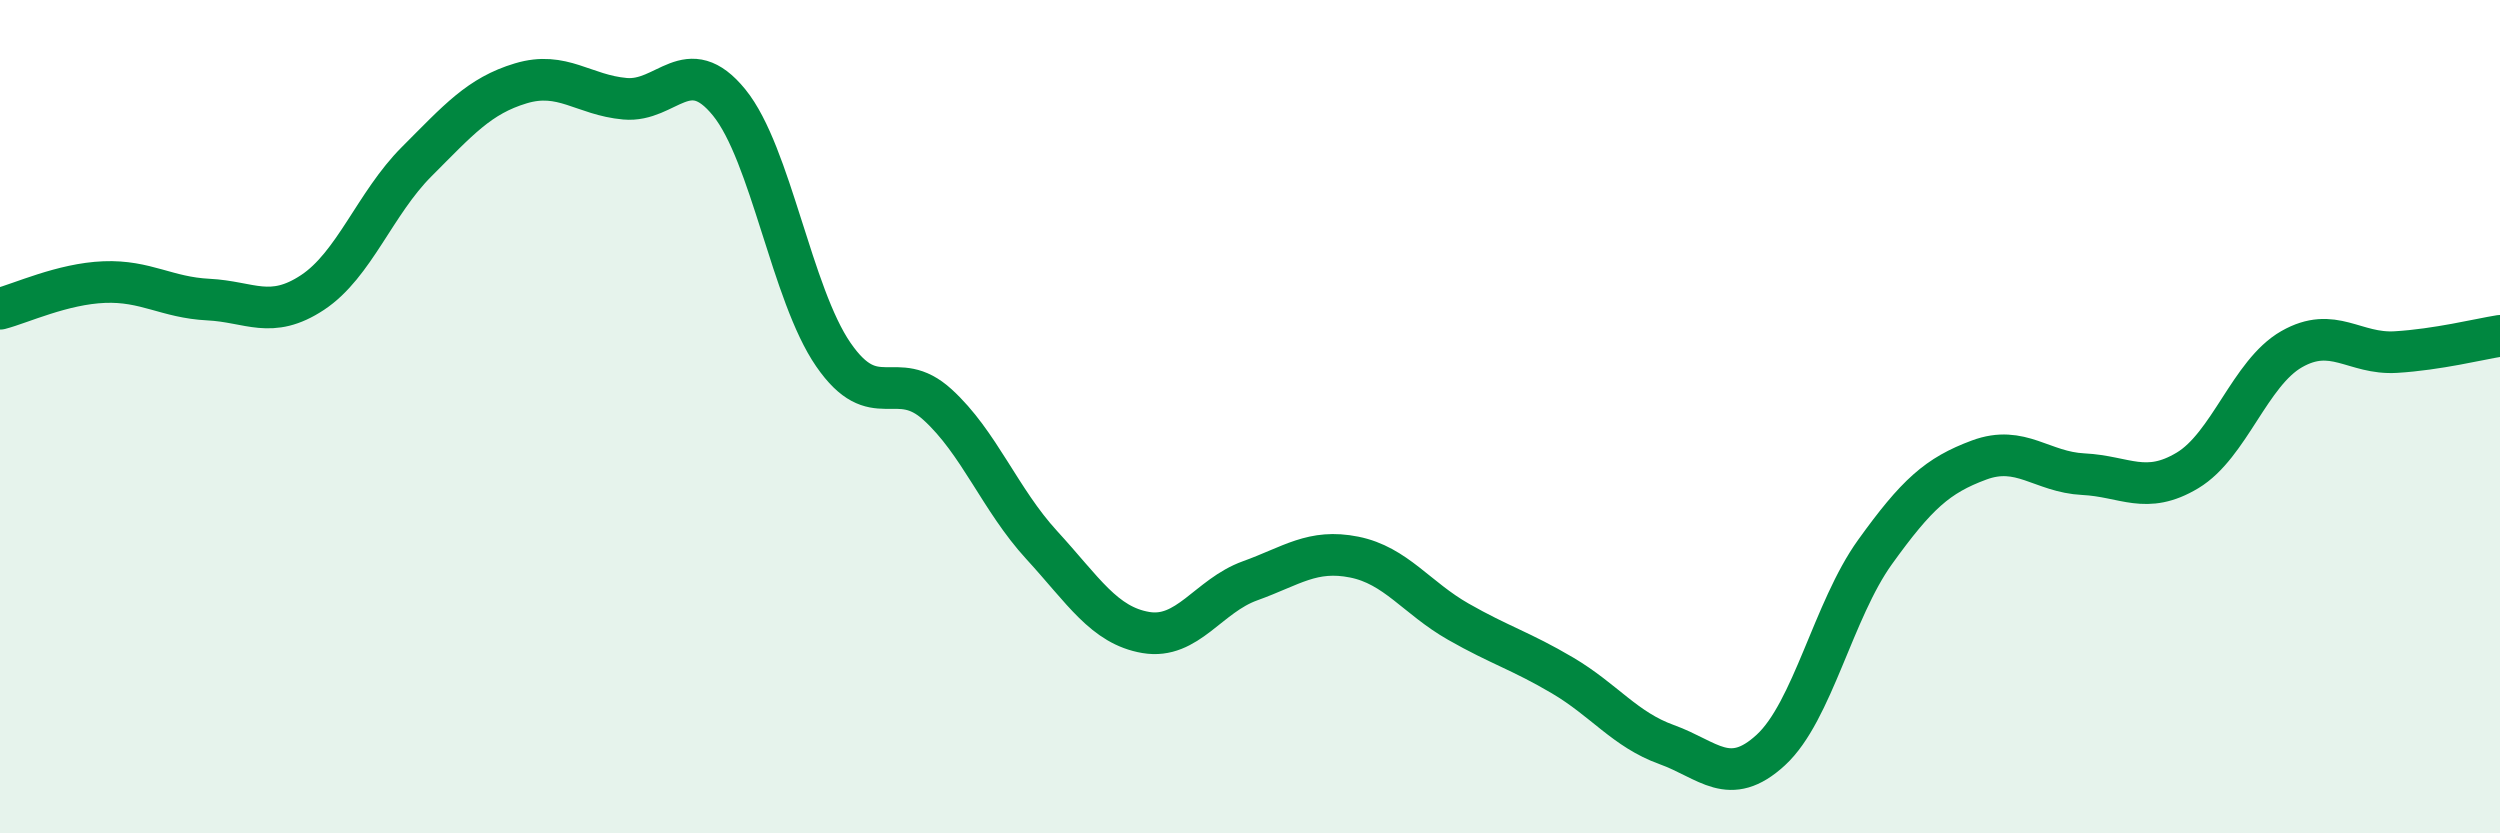
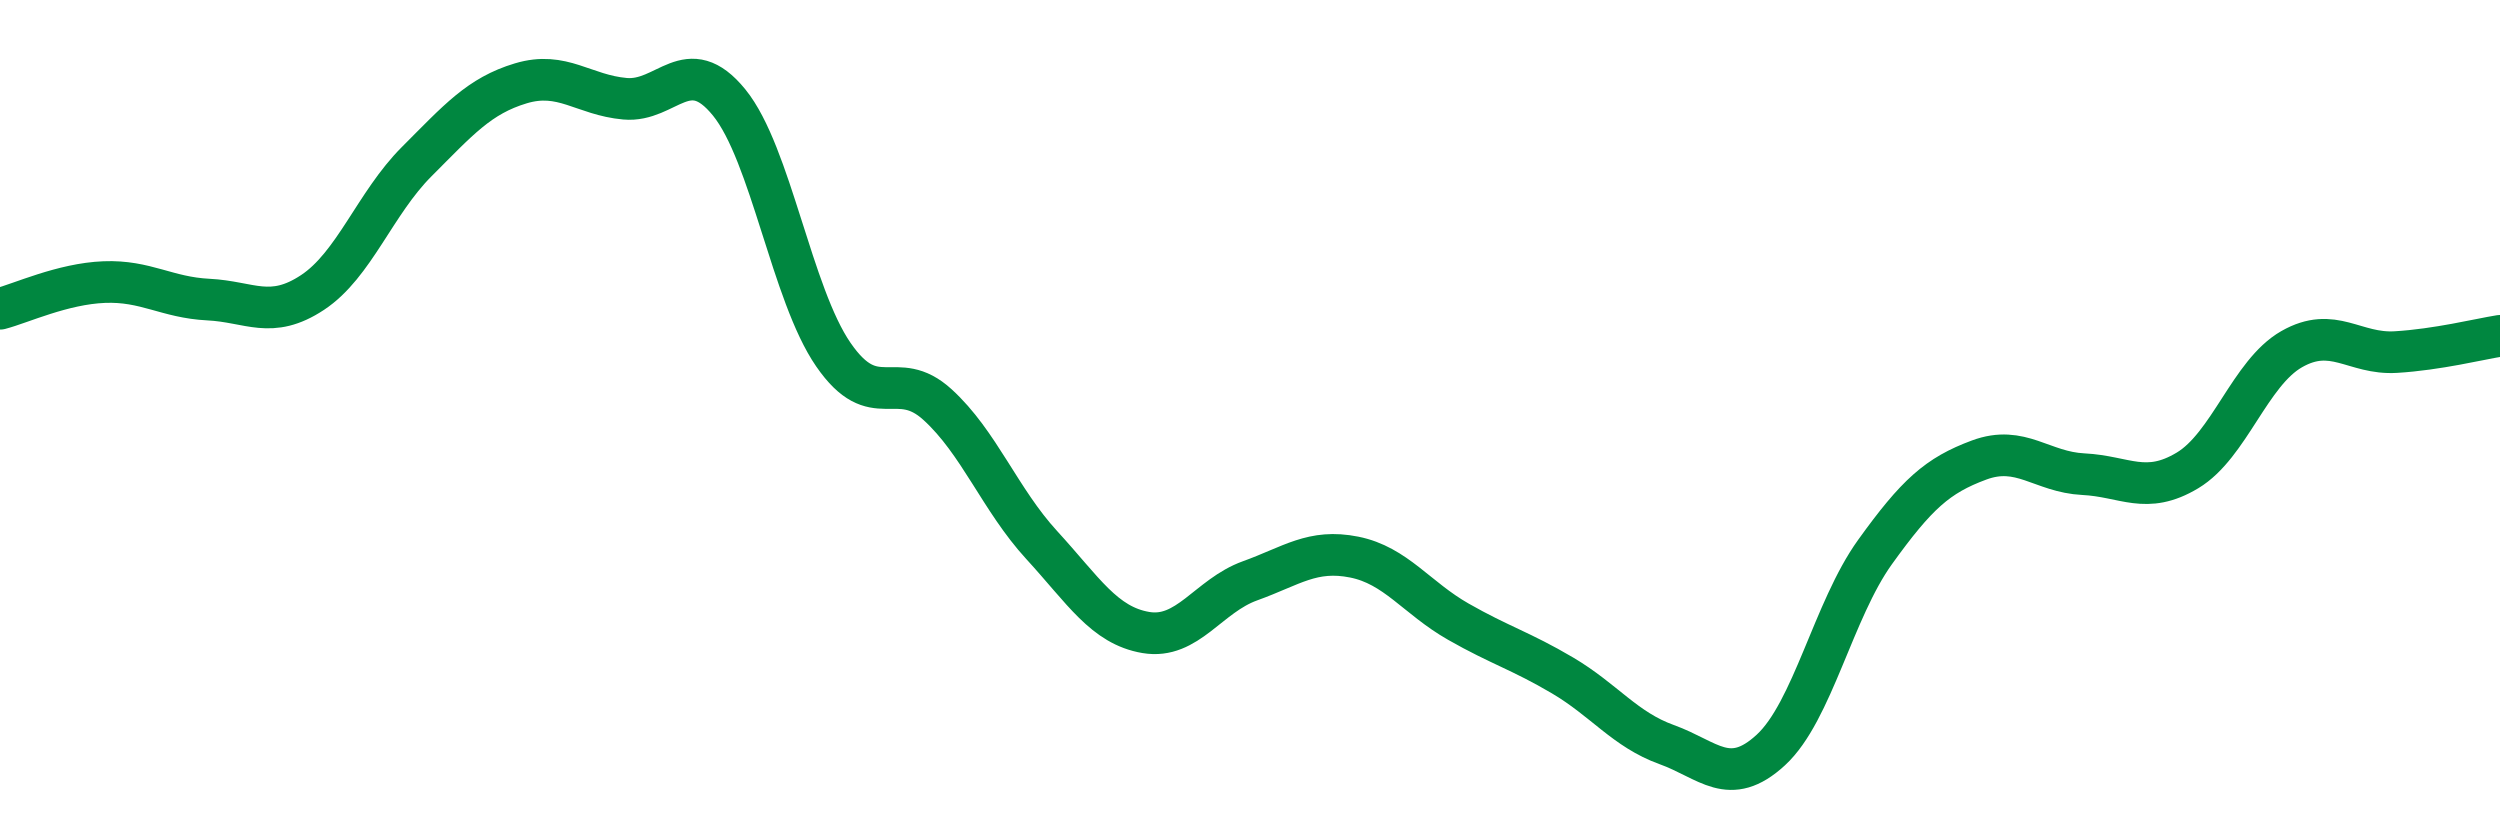
<svg xmlns="http://www.w3.org/2000/svg" width="60" height="20" viewBox="0 0 60 20">
-   <path d="M 0,7.41 C 0.5,7.28 1.5,6.81 2.5,6.77 C 3.5,6.73 4,7.14 5,7.19 C 6,7.24 6.5,7.68 7.5,7.02 C 8.5,6.36 9,4.88 10,3.88 C 11,2.88 11.5,2.3 12.5,2 C 13.5,1.7 14,2.28 15,2.37 C 16,2.46 16.5,1.23 17.5,2.46 C 18.5,3.69 19,7.06 20,8.51 C 21,9.96 21.5,8.8 22.5,9.71 C 23.5,10.62 24,11.99 25,13.08 C 26,14.17 26.5,15.01 27.5,15.18 C 28.5,15.35 29,14.3 30,13.94 C 31,13.58 31.5,13.17 32.5,13.37 C 33.5,13.57 34,14.35 35,14.92 C 36,15.49 36.5,15.62 37.5,16.21 C 38.5,16.8 39,17.51 40,17.87 C 41,18.23 41.5,18.92 42.5,18 C 43.5,17.08 44,14.64 45,13.25 C 46,11.86 46.5,11.41 47.5,11.04 C 48.5,10.67 49,11.33 50,11.38 C 51,11.43 51.5,11.89 52.5,11.29 C 53.5,10.69 54,8.95 55,8.38 C 56,7.81 56.5,8.51 57.5,8.45 C 58.5,8.39 59.5,8.14 60,8.06L60 20L0 20Z" fill="#008740" opacity="0.1" stroke-linecap="round" stroke-linejoin="round" />
  <path d="M 0,7.41 C 0.5,7.28 1.5,6.81 2.5,6.77 C 3.5,6.73 4,7.14 5,7.19 C 6,7.24 6.5,7.68 7.5,7.02 C 8.5,6.36 9,4.88 10,3.88 C 11,2.88 11.5,2.3 12.5,2 C 13.5,1.7 14,2.28 15,2.37 C 16,2.46 16.5,1.23 17.5,2.46 C 18.5,3.69 19,7.06 20,8.51 C 21,9.96 21.5,8.8 22.5,9.71 C 23.5,10.62 24,11.99 25,13.08 C 26,14.17 26.5,15.01 27.5,15.18 C 28.5,15.35 29,14.3 30,13.94 C 31,13.58 31.5,13.17 32.5,13.37 C 33.5,13.57 34,14.35 35,14.92 C 36,15.49 36.5,15.62 37.5,16.21 C 38.5,16.8 39,17.51 40,17.87 C 41,18.23 41.5,18.92 42.5,18 C 43.5,17.08 44,14.64 45,13.25 C 46,11.86 46.5,11.41 47.5,11.04 C 48.5,10.67 49,11.33 50,11.38 C 51,11.43 51.5,11.89 52.5,11.29 C 53.5,10.69 54,8.95 55,8.38 C 56,7.81 56.5,8.51 57.5,8.45 C 58.5,8.39 59.5,8.14 60,8.06" stroke="#008740" stroke-width="1" fill="none" stroke-linecap="round" stroke-linejoin="round" />
</svg>